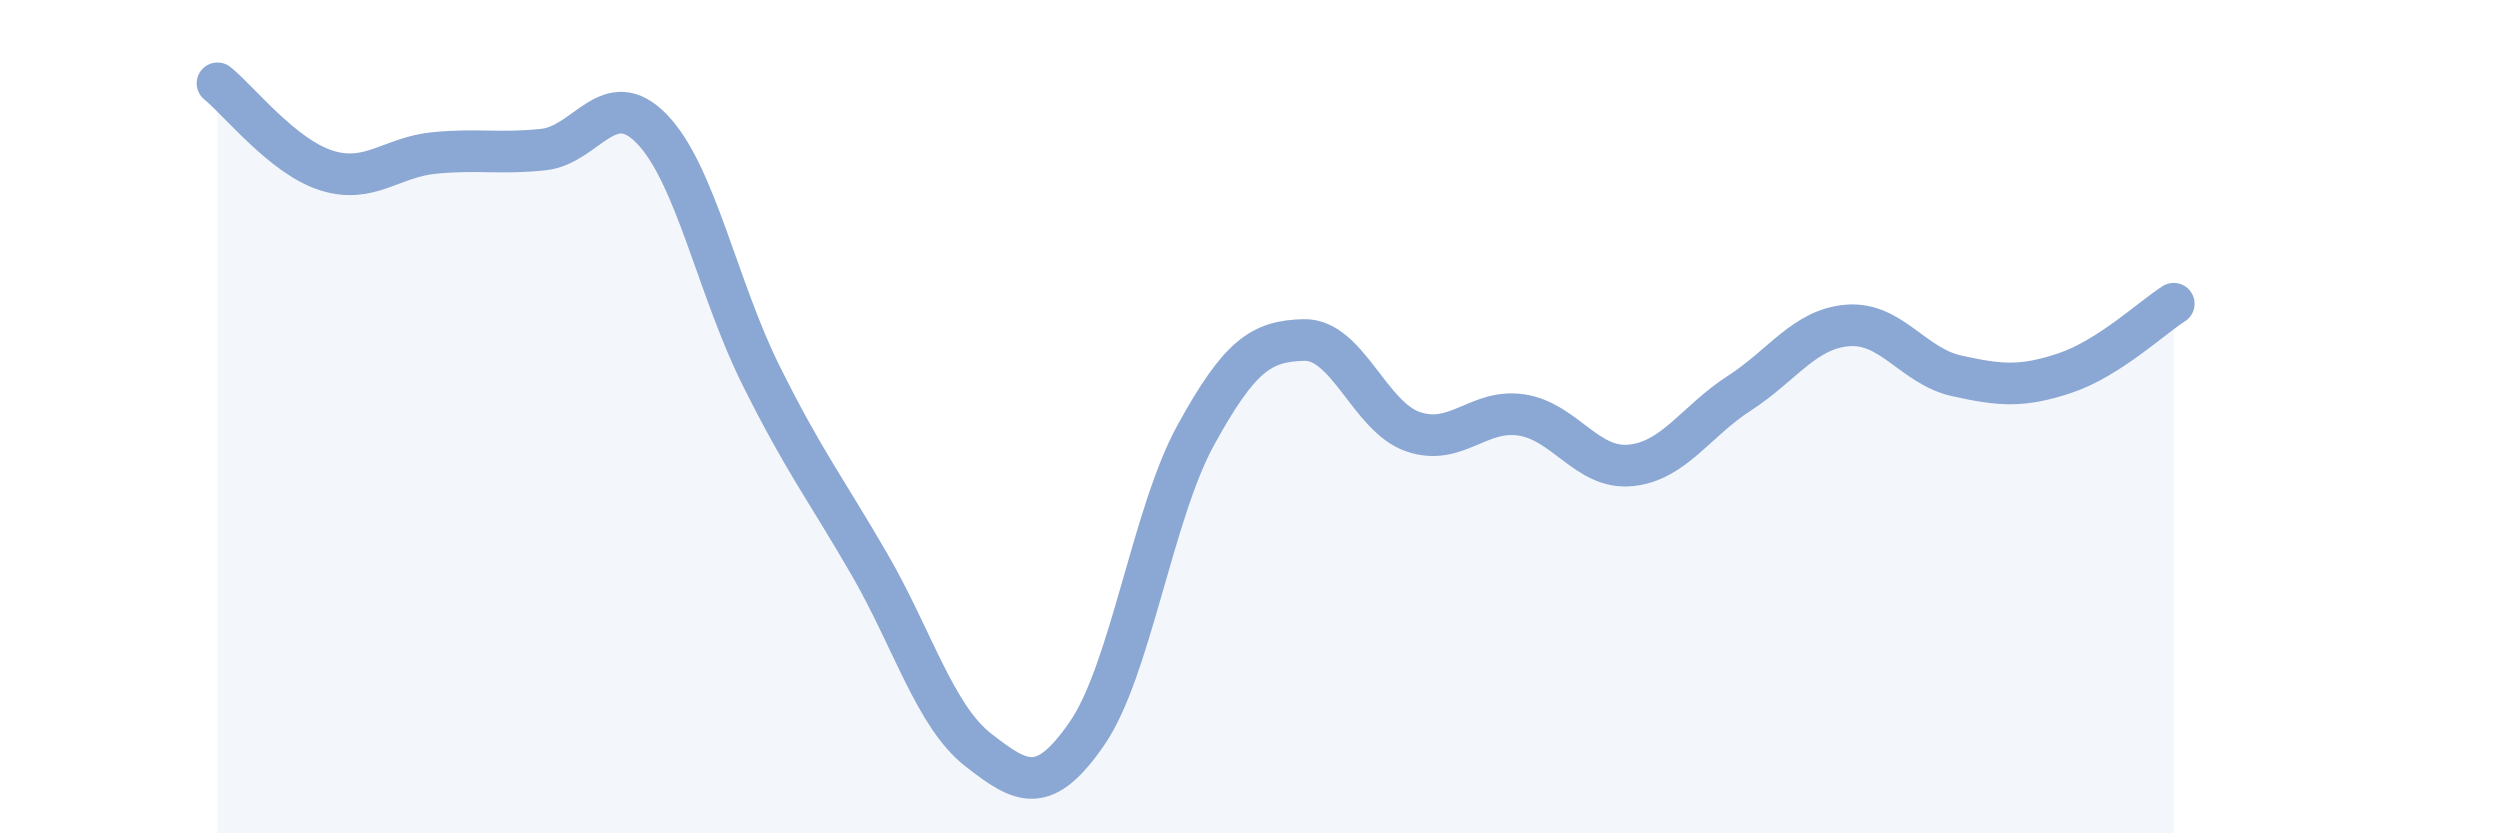
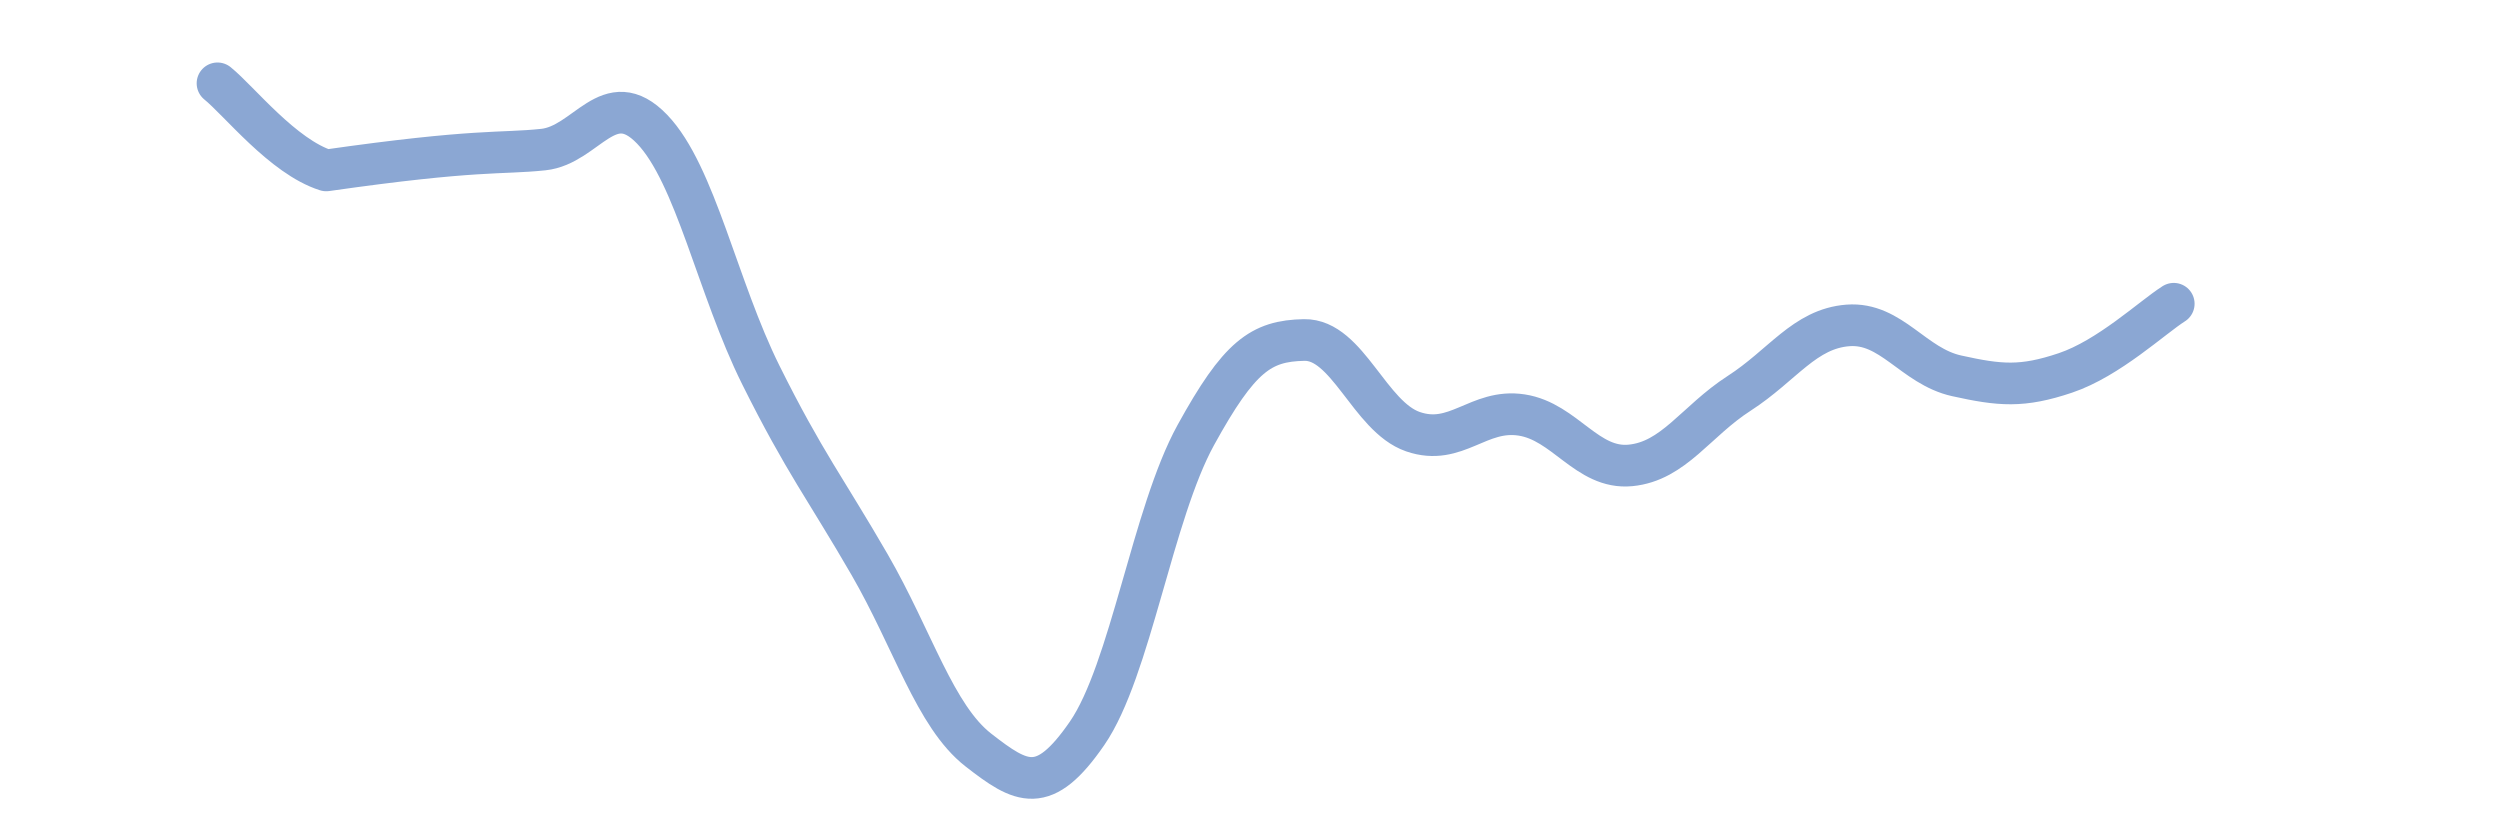
<svg xmlns="http://www.w3.org/2000/svg" width="60" height="20" viewBox="0 0 60 20">
-   <path d="M 5.22,2 C 5.74,2.42 6.79,3.76 7.83,4.09 C 8.87,4.42 9.39,3.77 10.43,3.67 C 11.47,3.57 12,3.7 13.04,3.59 C 14.08,3.48 14.61,2.02 15.65,3.1 C 16.69,4.18 17.22,6.91 18.26,9 C 19.3,11.09 19.83,11.75 20.87,13.55 C 21.91,15.35 22.44,17.19 23.48,18 C 24.52,18.81 25.05,19.11 26.09,17.6 C 27.13,16.09 27.66,12.33 28.7,10.44 C 29.74,8.55 30.26,8.18 31.3,8.16 C 32.34,8.14 32.87,10 33.91,10.36 C 34.95,10.72 35.48,9.8 36.52,9.96 C 37.56,10.12 38.09,11.27 39.13,11.17 C 40.17,11.07 40.7,10.11 41.74,9.44 C 42.78,8.77 43.31,7.89 44.35,7.81 C 45.39,7.73 45.92,8.79 46.96,9.02 C 48,9.25 48.53,9.3 49.57,8.95 C 50.61,8.6 51.65,7.62 52.17,7.29L52.17 20L5.22 20Z" fill="#8ba7d3" opacity="0.1" stroke-linecap="round" stroke-linejoin="round" />
-   <path d="M 5.22,2 C 5.74,2.42 6.79,3.76 7.83,4.09 C 8.87,4.42 9.39,3.77 10.43,3.67 C 11.47,3.57 12,3.7 13.04,3.59 C 14.08,3.48 14.61,2.02 15.65,3.1 C 16.69,4.18 17.22,6.91 18.26,9 C 19.3,11.09 19.83,11.75 20.87,13.55 C 21.91,15.35 22.44,17.19 23.48,18 C 24.52,18.81 25.05,19.11 26.09,17.6 C 27.13,16.09 27.66,12.33 28.7,10.44 C 29.74,8.55 30.26,8.18 31.3,8.16 C 32.34,8.14 32.87,10 33.91,10.36 C 34.95,10.72 35.48,9.8 36.52,9.96 C 37.56,10.12 38.09,11.27 39.13,11.17 C 40.17,11.07 40.7,10.11 41.74,9.44 C 42.78,8.77 43.31,7.89 44.35,7.81 C 45.39,7.73 45.92,8.79 46.96,9.02 C 48,9.25 48.53,9.3 49.57,8.95 C 50.61,8.6 51.65,7.62 52.17,7.29" stroke="#8ba7d3" stroke-width="1" fill="none" stroke-linecap="round" stroke-linejoin="round" />
+   <path d="M 5.22,2 C 5.74,2.42 6.79,3.76 7.83,4.09 C 11.47,3.57 12,3.7 13.04,3.59 C 14.08,3.48 14.61,2.02 15.65,3.1 C 16.69,4.18 17.22,6.91 18.26,9 C 19.3,11.09 19.83,11.75 20.87,13.55 C 21.91,15.35 22.44,17.19 23.48,18 C 24.52,18.81 25.05,19.11 26.09,17.6 C 27.13,16.09 27.66,12.33 28.7,10.44 C 29.74,8.55 30.26,8.18 31.3,8.16 C 32.34,8.14 32.87,10 33.91,10.36 C 34.95,10.72 35.48,9.8 36.52,9.96 C 37.56,10.12 38.09,11.27 39.13,11.17 C 40.17,11.07 40.7,10.11 41.74,9.44 C 42.78,8.77 43.31,7.89 44.35,7.81 C 45.39,7.73 45.92,8.79 46.96,9.02 C 48,9.25 48.53,9.3 49.57,8.95 C 50.61,8.6 51.65,7.62 52.17,7.29" stroke="#8ba7d3" stroke-width="1" fill="none" stroke-linecap="round" stroke-linejoin="round" />
</svg>